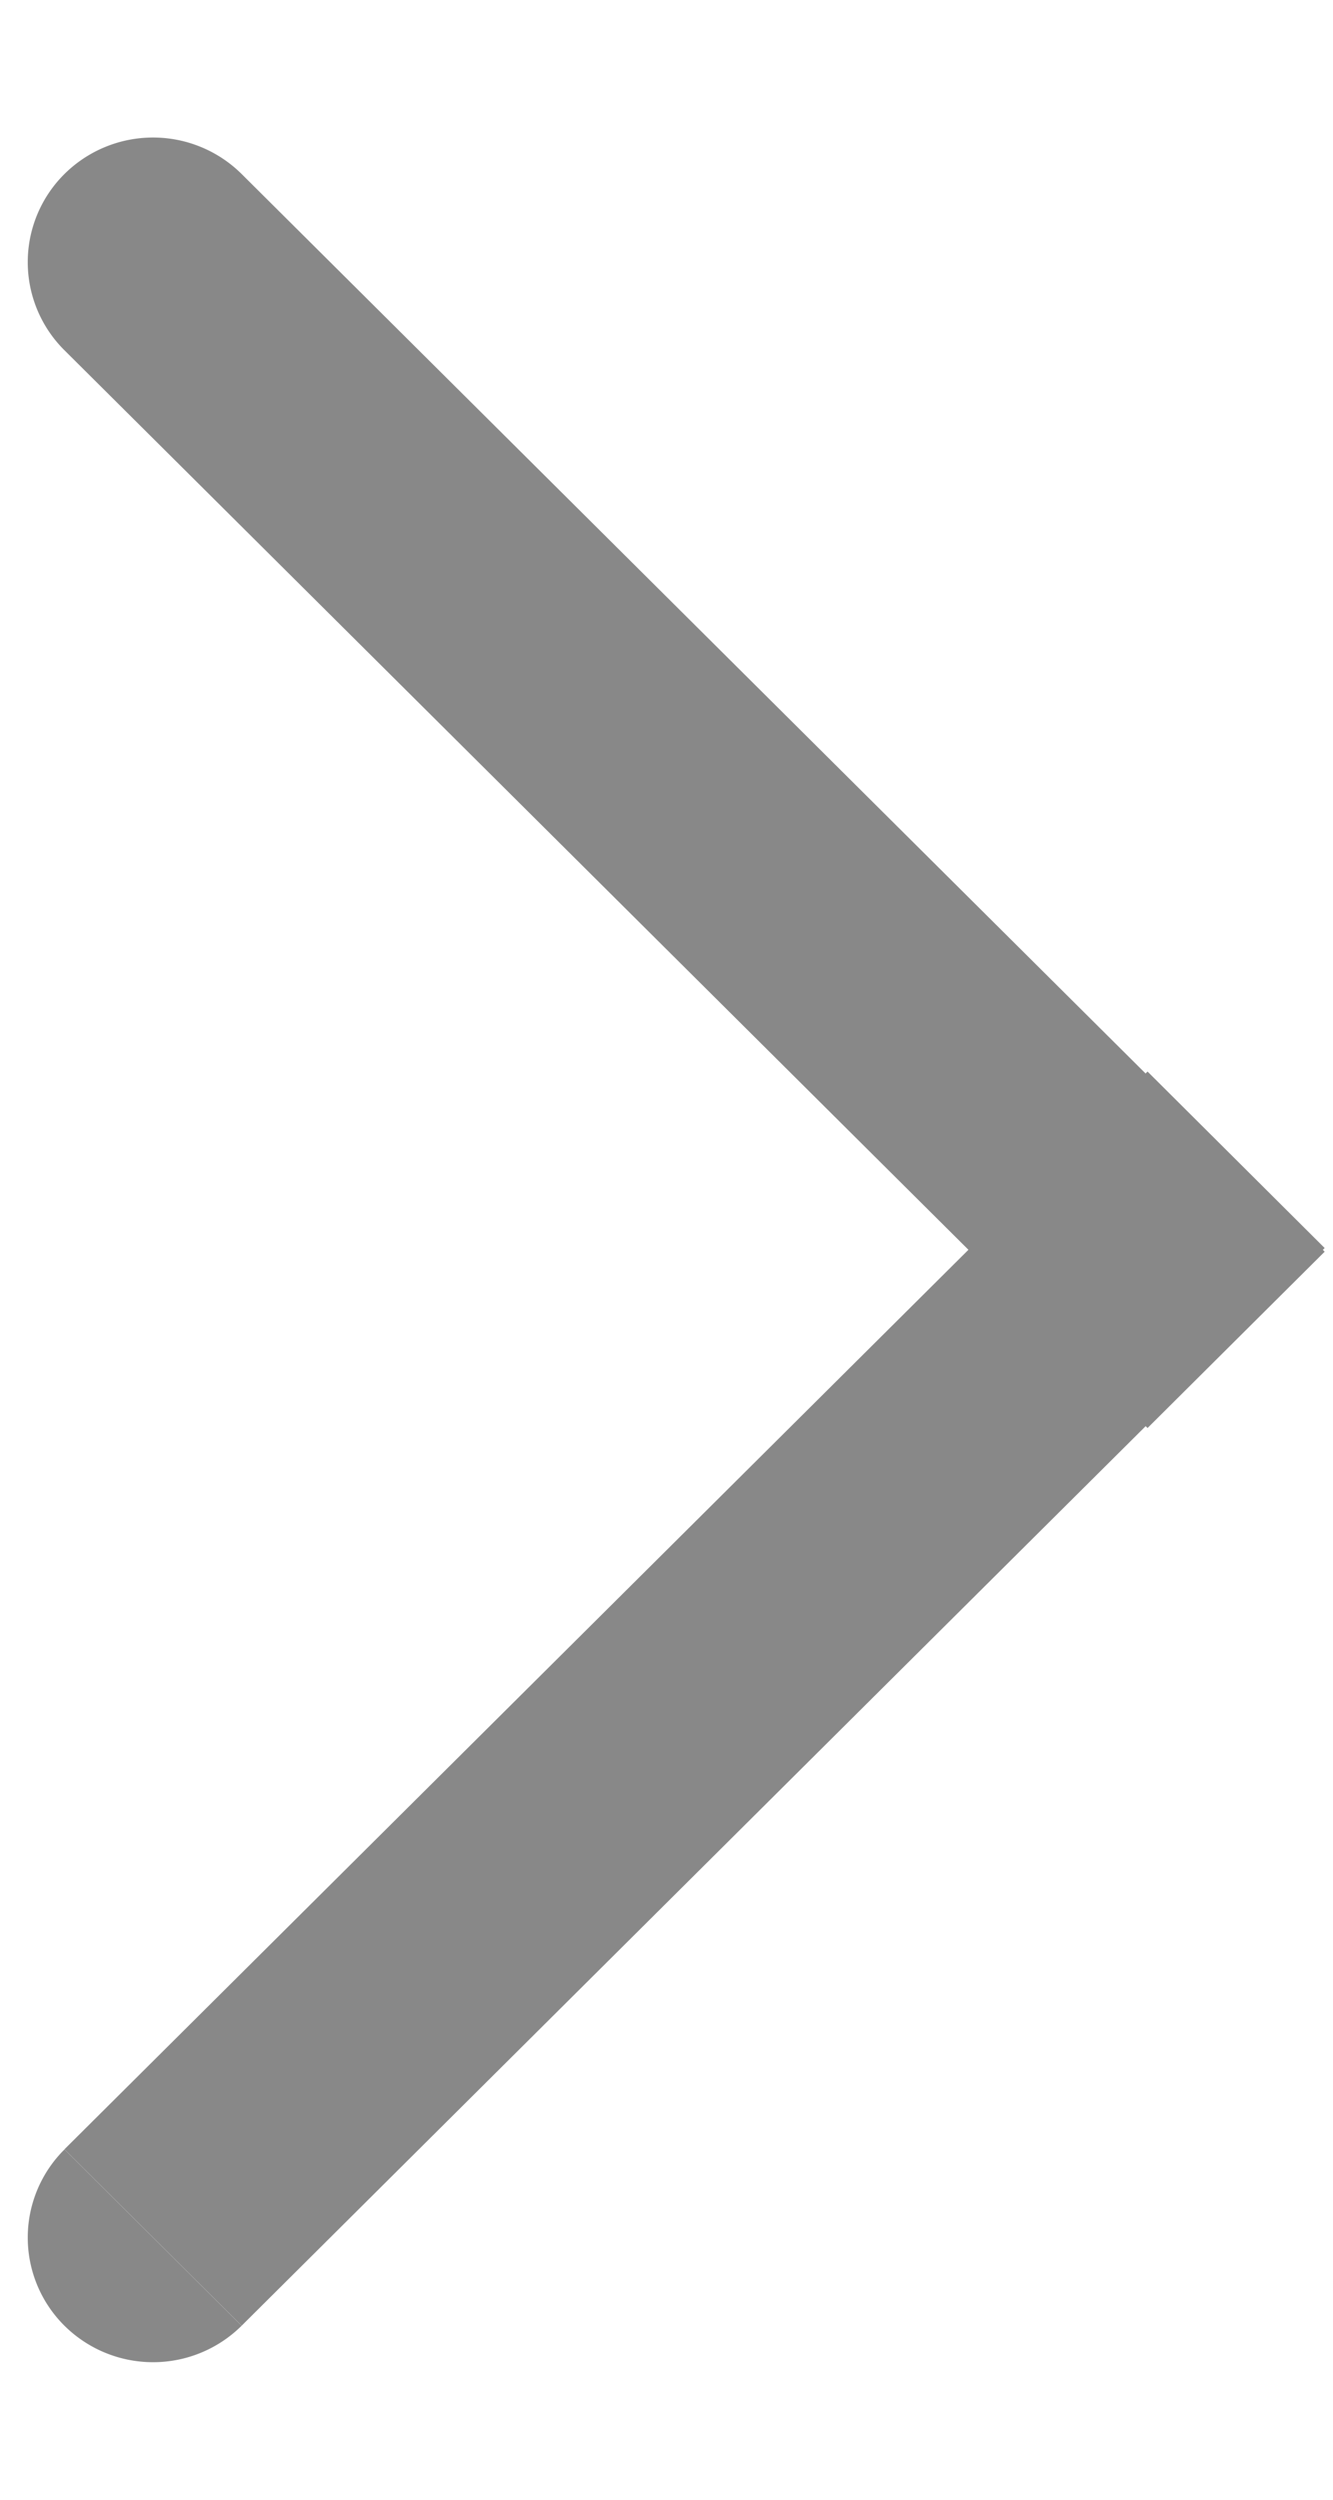
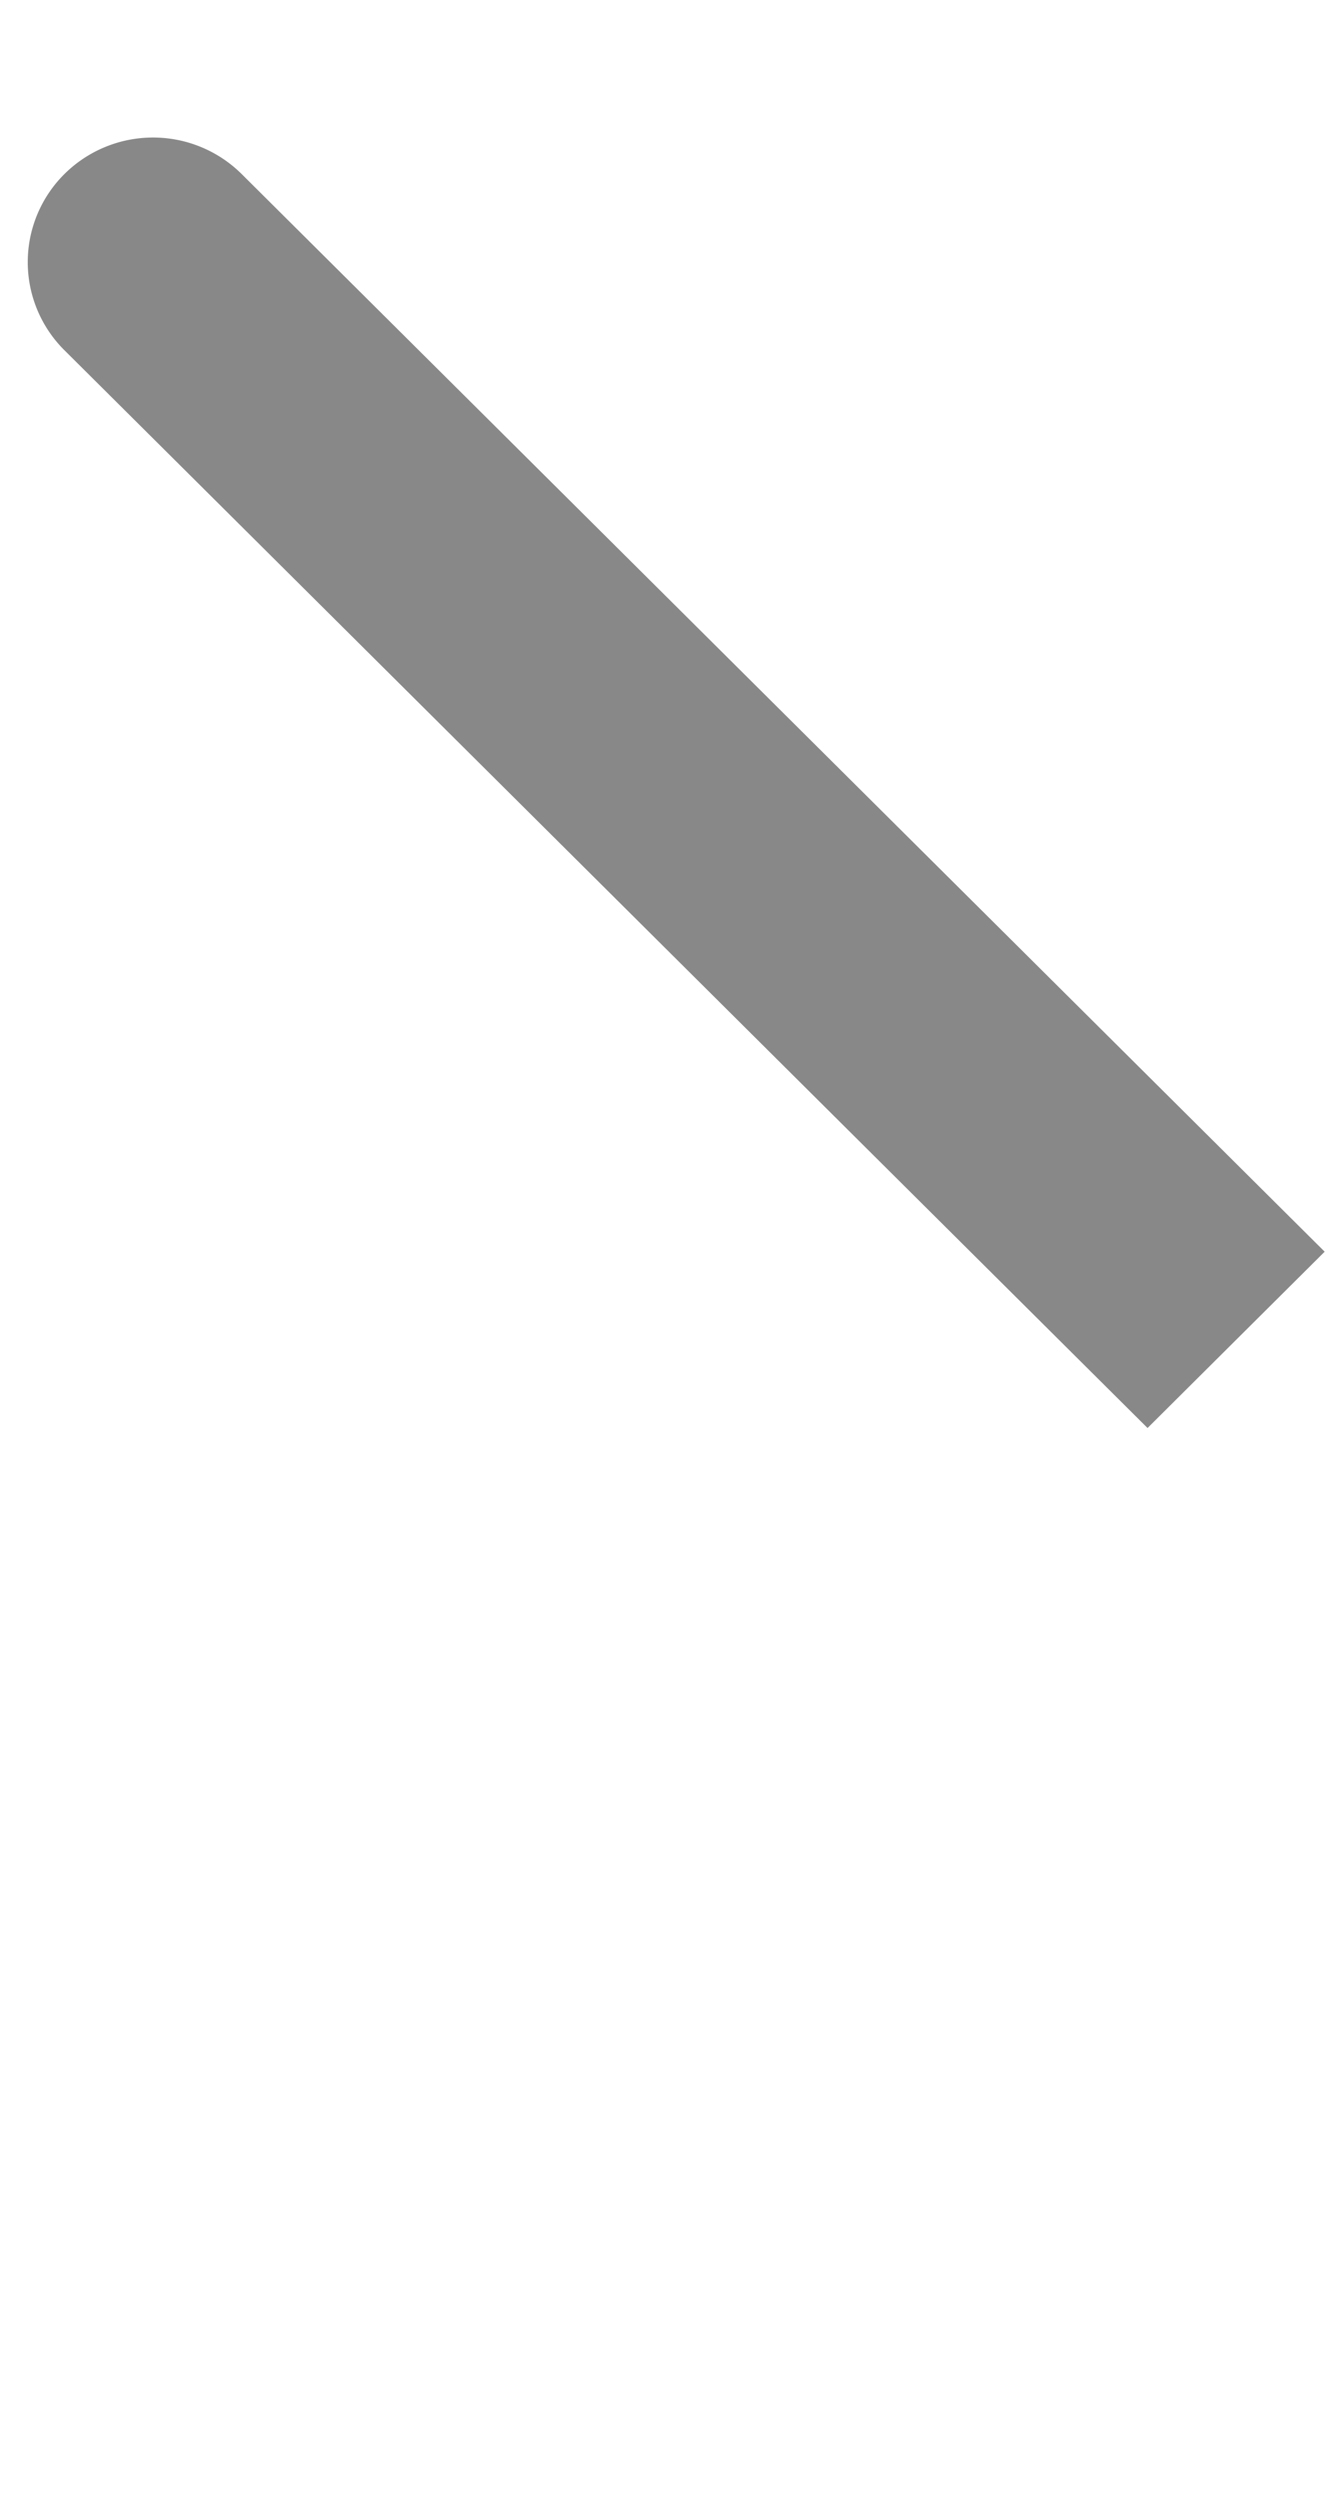
<svg xmlns="http://www.w3.org/2000/svg" width="8" height="15" viewBox="0 0 8 15" fill="none">
-   <path d="M.387 12.898a.745.745 0 0 0 0 1.058.755.755 0 0 0 1.063 0L.387 12.898zm1.063 1.058 6.5-6.467L6.887 6.43l-6.5 6.467 1.063 1.058z" fill="#888" />
  <path d="M1.45 1.044a.755.755 0 0 0-1.063 0 .745.745 0 0 0 0 1.058L1.45 1.044zm6.5 6.467-6.5-6.467L.387 2.102l6.5 6.467L7.95 7.511z" fill="#888" />
</svg>